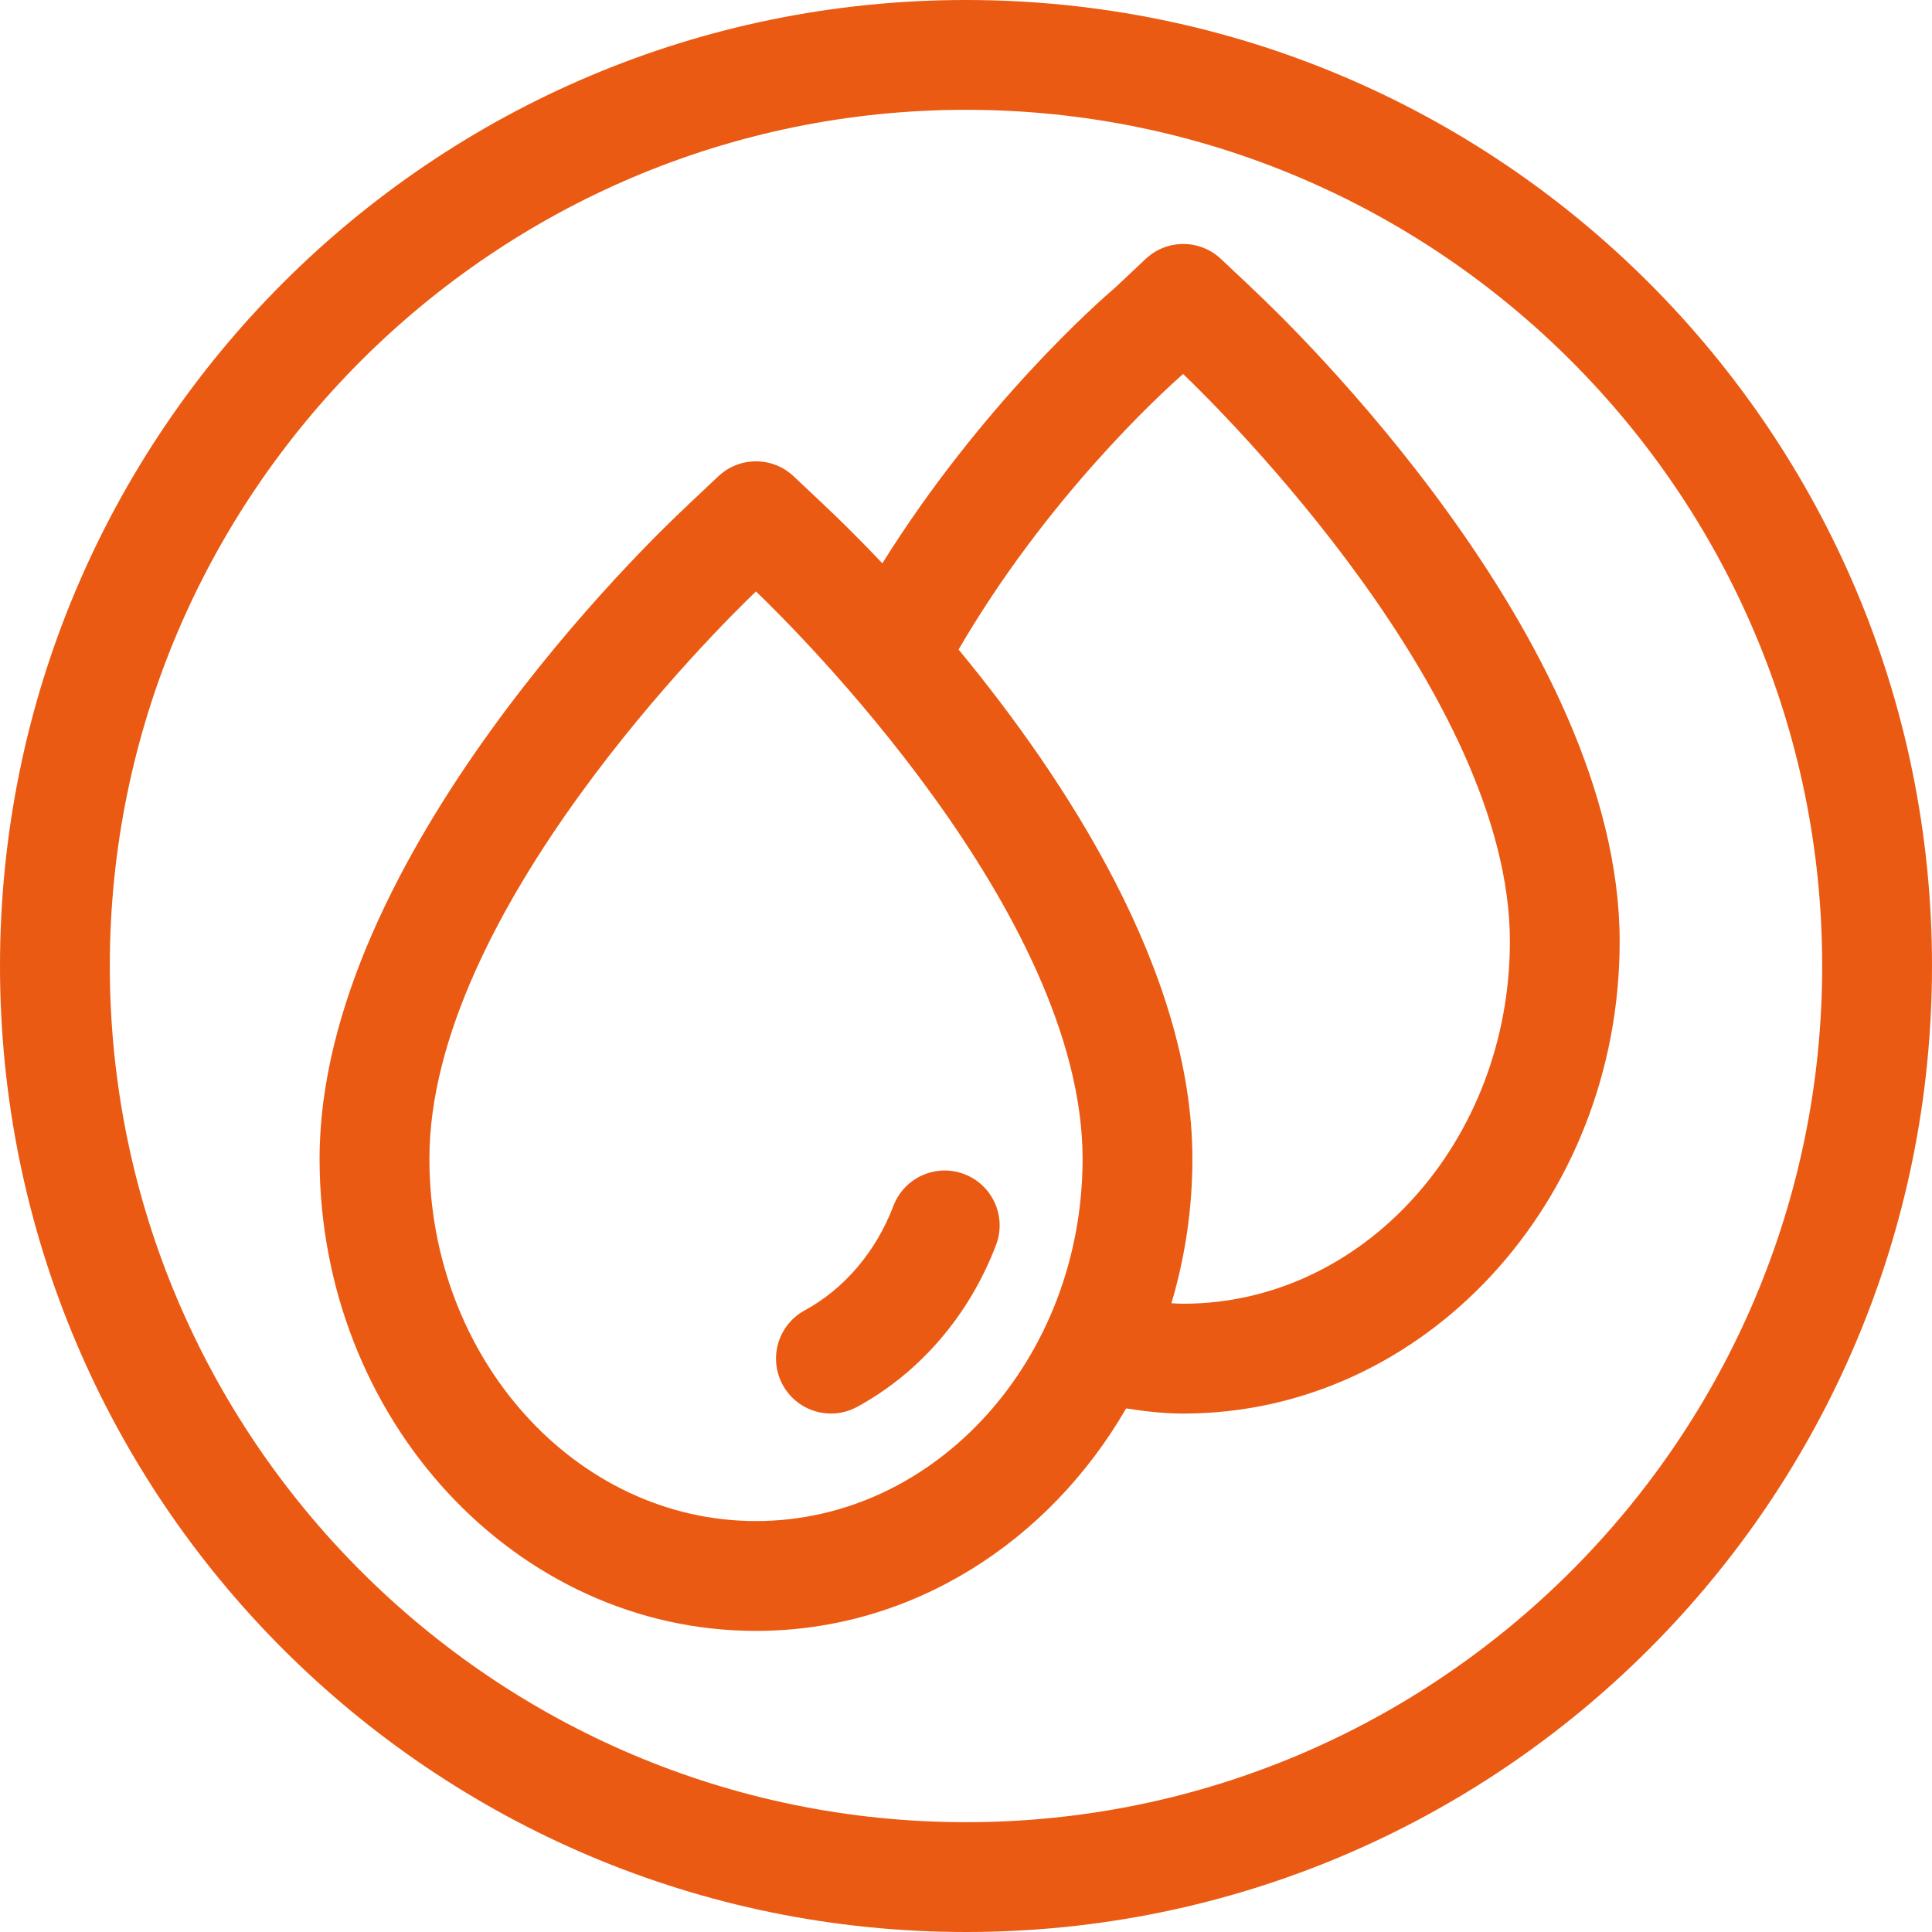
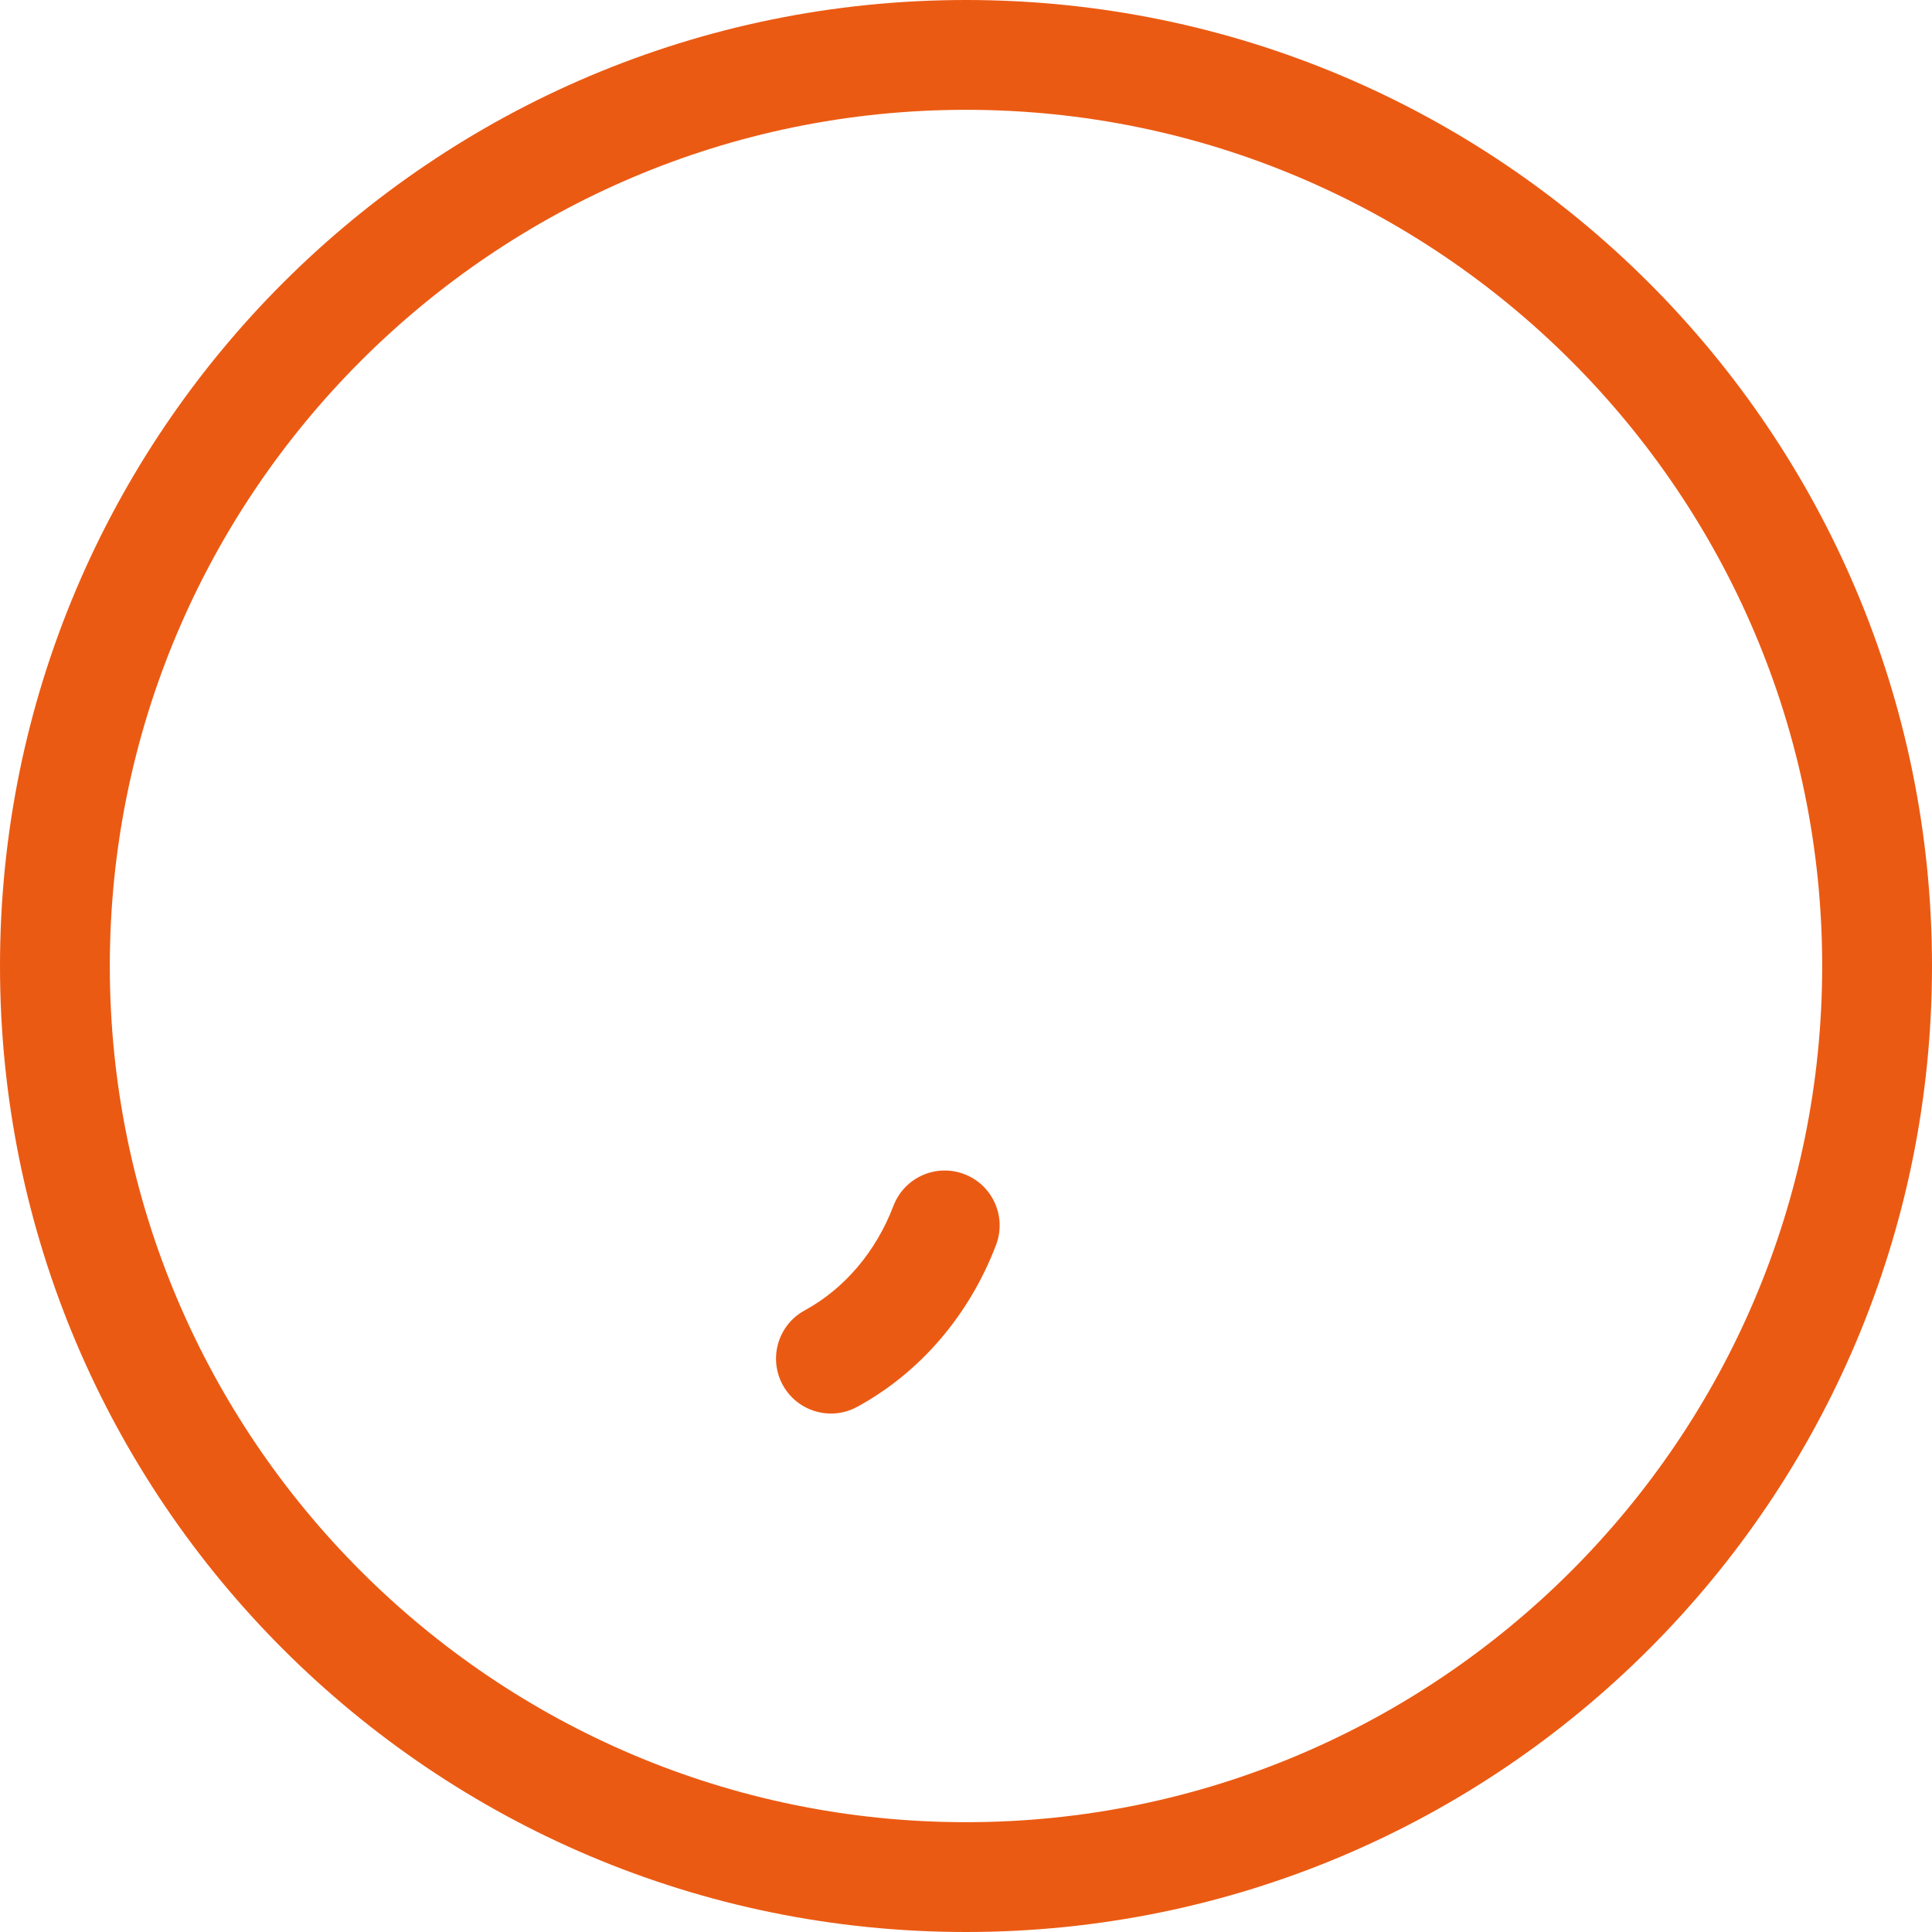
<svg xmlns="http://www.w3.org/2000/svg" enable-background="new 0 0 140.748 140.748" viewBox="0 0 140.748 140.748">
  <g fill="#eb5a13">
    <path d="m70.374 0c-38.866 0-70.374 31.508-70.374 70.374 0 38.867 31.508 70.374 70.374 70.374 38.867 0 70.374-31.508 70.374-70.374s-31.507-70.374-70.374-70.374zm0 132.748c-34.393 0-62.374-27.981-62.374-62.374s27.981-62.374 62.374-62.374 62.374 27.981 62.374 62.374-27.981 62.374-62.374 62.374z" />
    <path d="m70.248 85.537c-2.069-.79-4.375.251-5.162 2.314-1.268 3.329-3.563 6.032-6.465 7.613-1.94 1.057-2.656 3.486-1.6 5.426.726 1.333 2.099 2.088 3.517 2.088.646 0 1.302-.157 1.909-.488 4.576-2.493 8.169-6.681 10.115-11.791.787-2.064-.249-4.376-2.314-5.162z" />
-     <path d="m91.2 20.995.004-.004-2.258-2.127c-1.541-1.452-3.946-1.452-5.485 0l-2.188 2.06c-1.227 1.046-9.774 8.563-16.994 20.115-2.099-2.219-3.656-3.699-4.208-4.209l.004-.004-2.258-2.128c-1.541-1.452-3.945-1.452-5.486 0l-2.259 2.128.004.004c-2.563 2.373-26.795 25.6-26.795 47.587 0 18.966 14.263 34.396 31.793 34.396 11.361 0 21.343-6.485 26.966-16.208 1.302.204 2.697.374 4.162.374 17.53 0 31.792-15.43 31.792-34.395.001-21.981-24.233-45.218-26.794-47.589zm-36.125 89.816c-13.119 0-23.793-11.841-23.793-26.396 0-17.946 21.16-38.813 23.791-41.326 2.755 2.632 23.794 23.43 23.794 41.326 0 14.556-10.673 26.396-23.792 26.396zm31.128-15.834c-.285 0-.574-.017-.865-.036.989-3.32 1.529-6.855 1.529-10.526 0-13.651-9.339-27.776-17.035-37.095 6.434-11.057 14.743-18.656 16.358-20.074 2.711 2.588 23.806 23.42 23.806 41.336-.001 14.555-10.674 26.395-23.793 26.395z" />
  </g>
</svg>